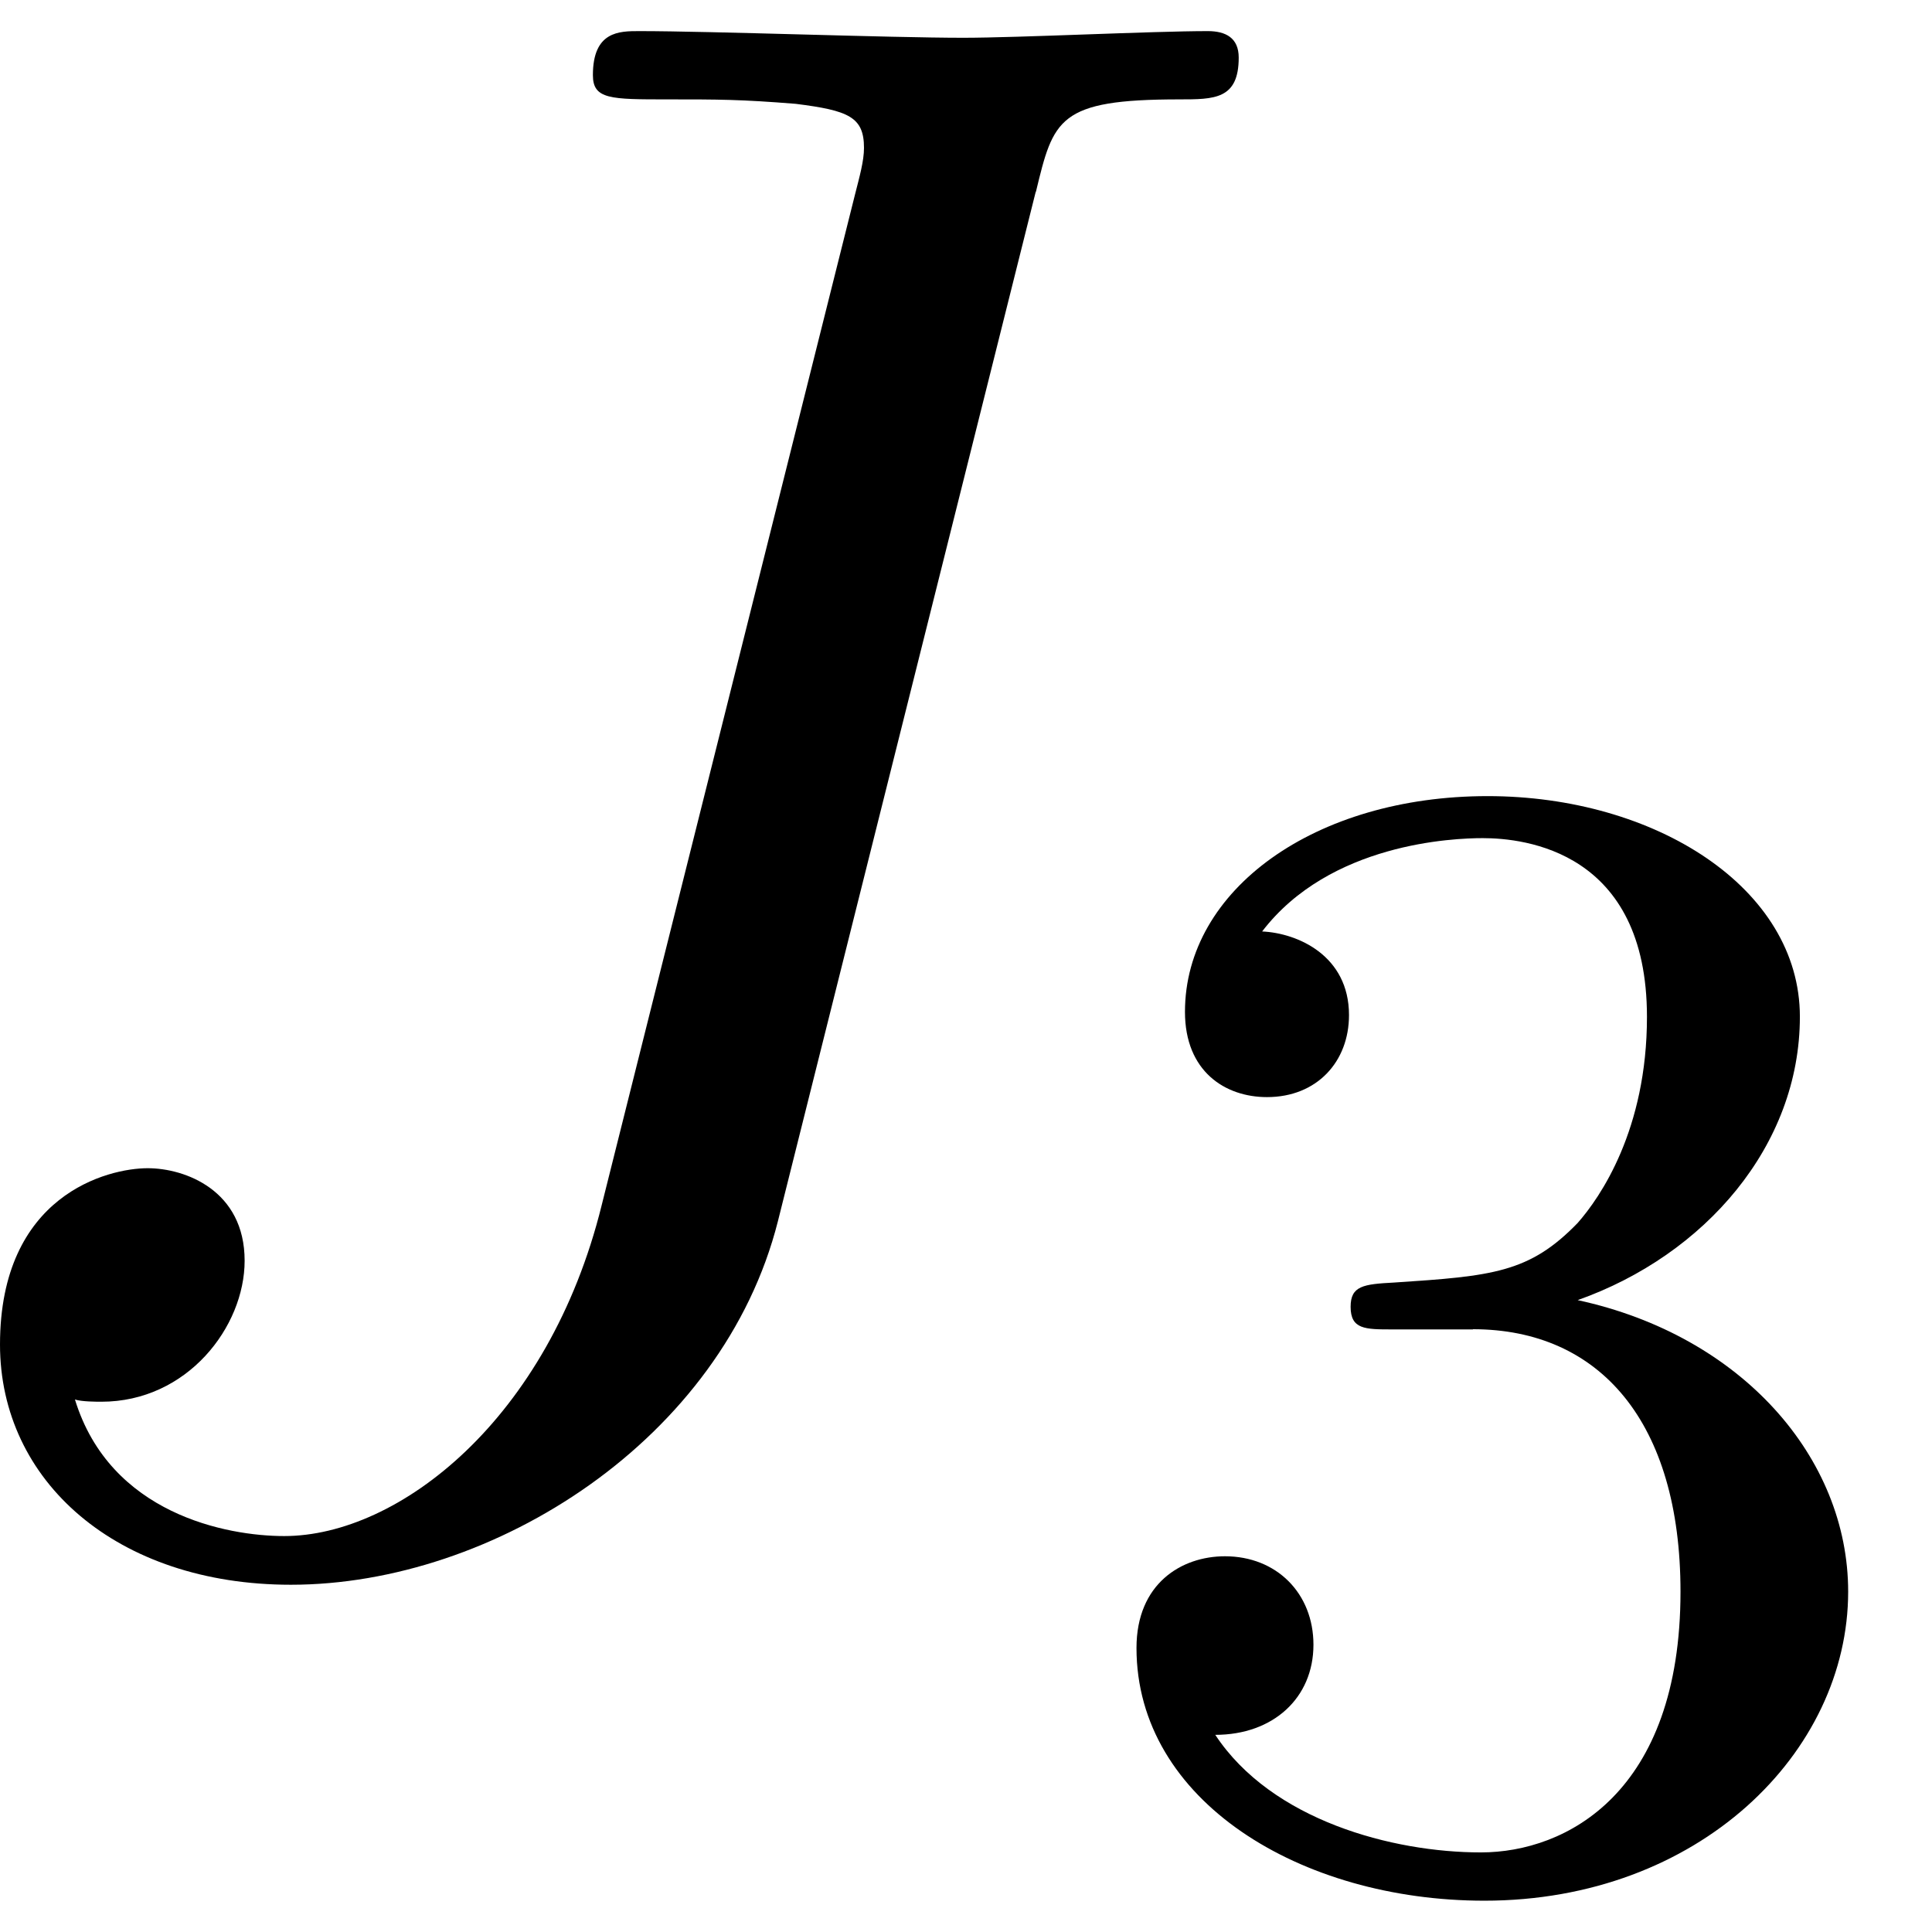
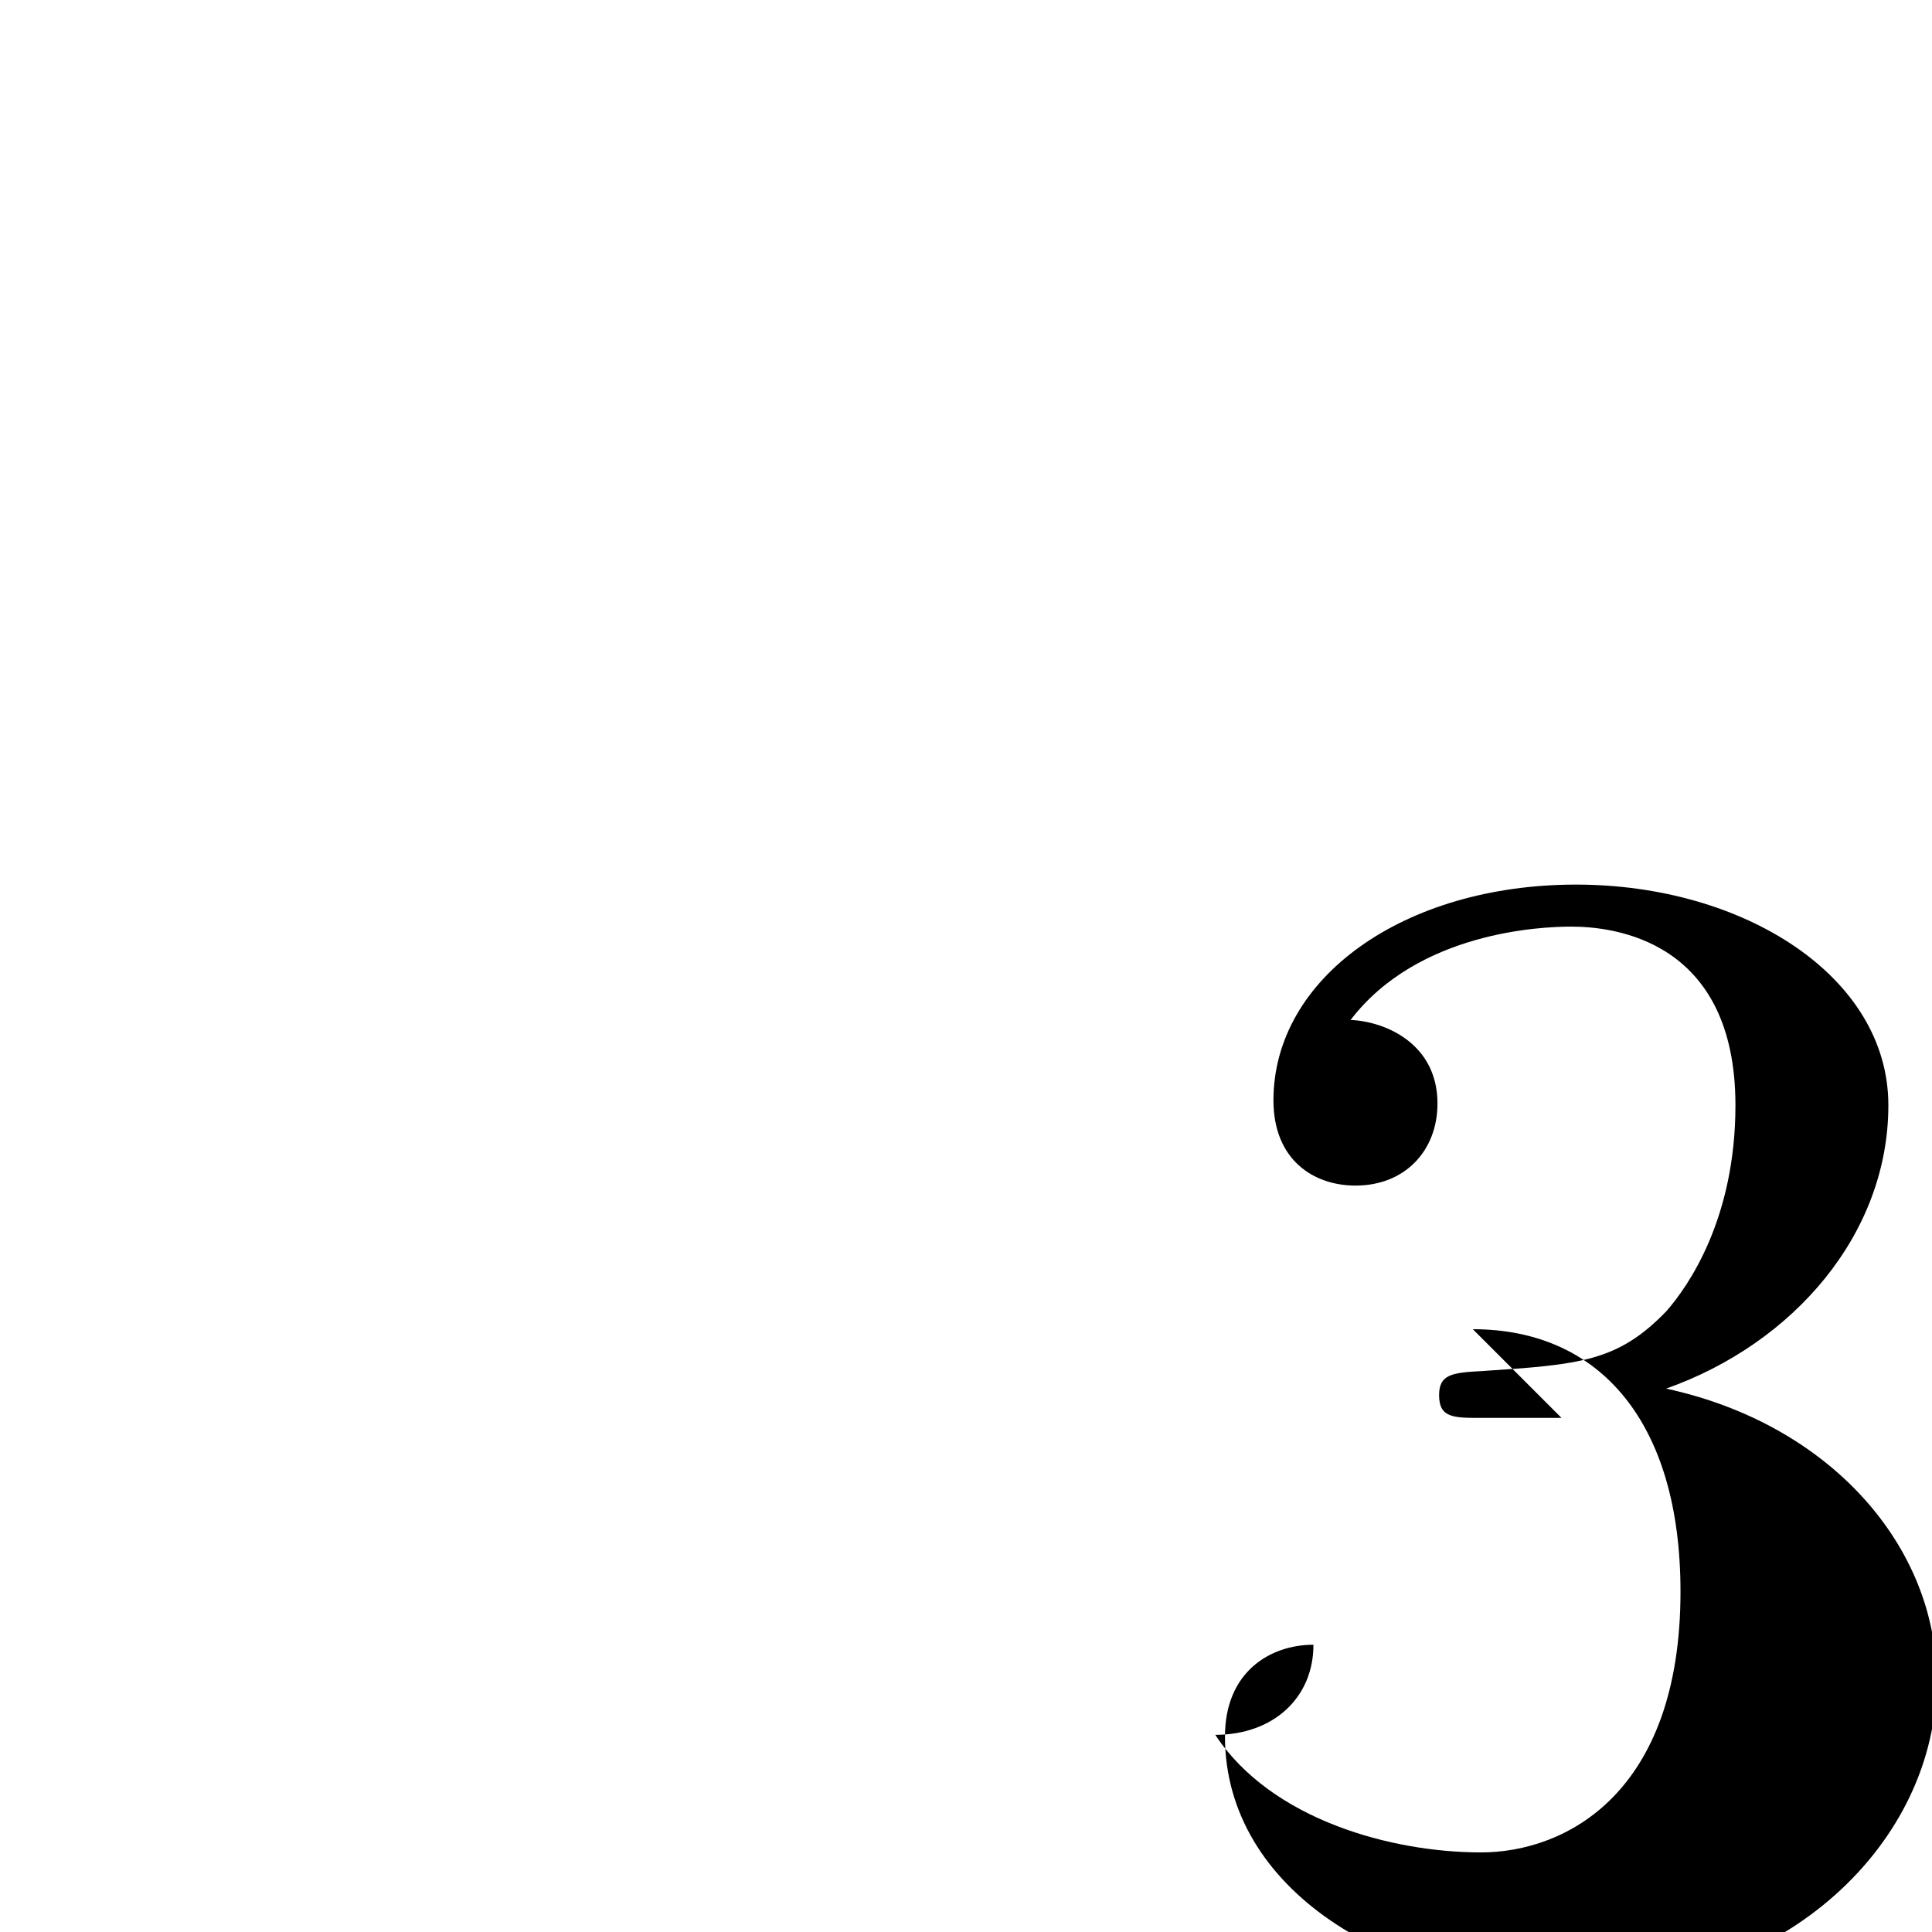
<svg xmlns="http://www.w3.org/2000/svg" xmlns:xlink="http://www.w3.org/1999/xlink" width="16" height="16" viewBox="1872.794 1483.065 9.564 9.564">
  <defs>
-     <path id="g1-51" d="m2.016-2.662c.63 0 1.028 .462 1.028 1.299c0 .996-.566 1.291-.988 1.291c-.438 0-1.036-.159-1.315-.582c.287 0 .486-.183 .486-.446c0-.255-.183-.438-.438-.438c-.215 0-.438 .135-.438 .454c0 .757 .813 1.251 1.722 1.251c1.06 0 1.801-.733 1.801-1.53c0-.662-.526-1.267-1.339-1.443c.63-.223 1.1-.765 1.1-1.403s-.717-1.092-1.546-1.092c-.853 0-1.498 .462-1.498 1.068c0 .295 .199 .422 .406 .422c.247 0 .406-.175 .406-.406c0-.295-.255-.406-.43-.414c.335-.438 .948-.462 1.092-.462c.207 0 .813 .064 .813 .885c0 .558-.231 .893-.343 1.02c-.239 .247-.422 .263-.909 .295c-.151 .008-.215 .016-.215 .12c0 .112 .072 .112 .207 .112h.399z" />
-     <path id="g0-74" d="m5.902-6.655c.087-.36 .109-.458 .709-.458c.175 0 .295 0 .295-.207c0-.098-.065-.131-.153-.131c-.273 0-.938 .033-1.211 .033c-.36 0-1.244-.033-1.604-.033c-.098 0-.229 0-.229 .218c0 .12 .087 .12 .371 .12c.251 0 .36 0 .633 .022c.262 .033 .338 .065 .338 .218c0 .065-.022 .142-.044 .229l-1.255 5.007c-.262 1.058-1.004 1.636-1.571 1.636c-.284 0-.862-.109-1.036-.676c.033 .011 .109 .011 .131 .011c.425 0 .709-.371 .709-.698c0-.349-.295-.458-.48-.458c-.196 0-.731 .131-.731 .873c0 .676 .578 1.189 1.44 1.189c1.004 0 2.138-.72 2.411-1.8l1.276-5.095z" />
+     <path id="g1-51" d="m2.016-2.662c.63 0 1.028 .462 1.028 1.299c0 .996-.566 1.291-.988 1.291c-.438 0-1.036-.159-1.315-.582c.287 0 .486-.183 .486-.446c-.215 0-.438 .135-.438 .454c0 .757 .813 1.251 1.722 1.251c1.06 0 1.801-.733 1.801-1.53c0-.662-.526-1.267-1.339-1.443c.63-.223 1.1-.765 1.1-1.403s-.717-1.092-1.546-1.092c-.853 0-1.498 .462-1.498 1.068c0 .295 .199 .422 .406 .422c.247 0 .406-.175 .406-.406c0-.295-.255-.406-.43-.414c.335-.438 .948-.462 1.092-.462c.207 0 .813 .064 .813 .885c0 .558-.231 .893-.343 1.02c-.239 .247-.422 .263-.909 .295c-.151 .008-.215 .016-.215 .12c0 .112 .072 .112 .207 .112h.399z" />
  </defs>
  <g id="page1">
    <use x="1872.02" y="1490.67" xlink:href="#g0-74" />
    <use x="1878.069" y="1492.307" xlink:href="#g1-51" />
  </g>
  <script type="text/ecmascript">if(window.parent.postMessage)window.parent.postMessage("2.45727|12|12|"+window.location,"*");</script>
</svg>